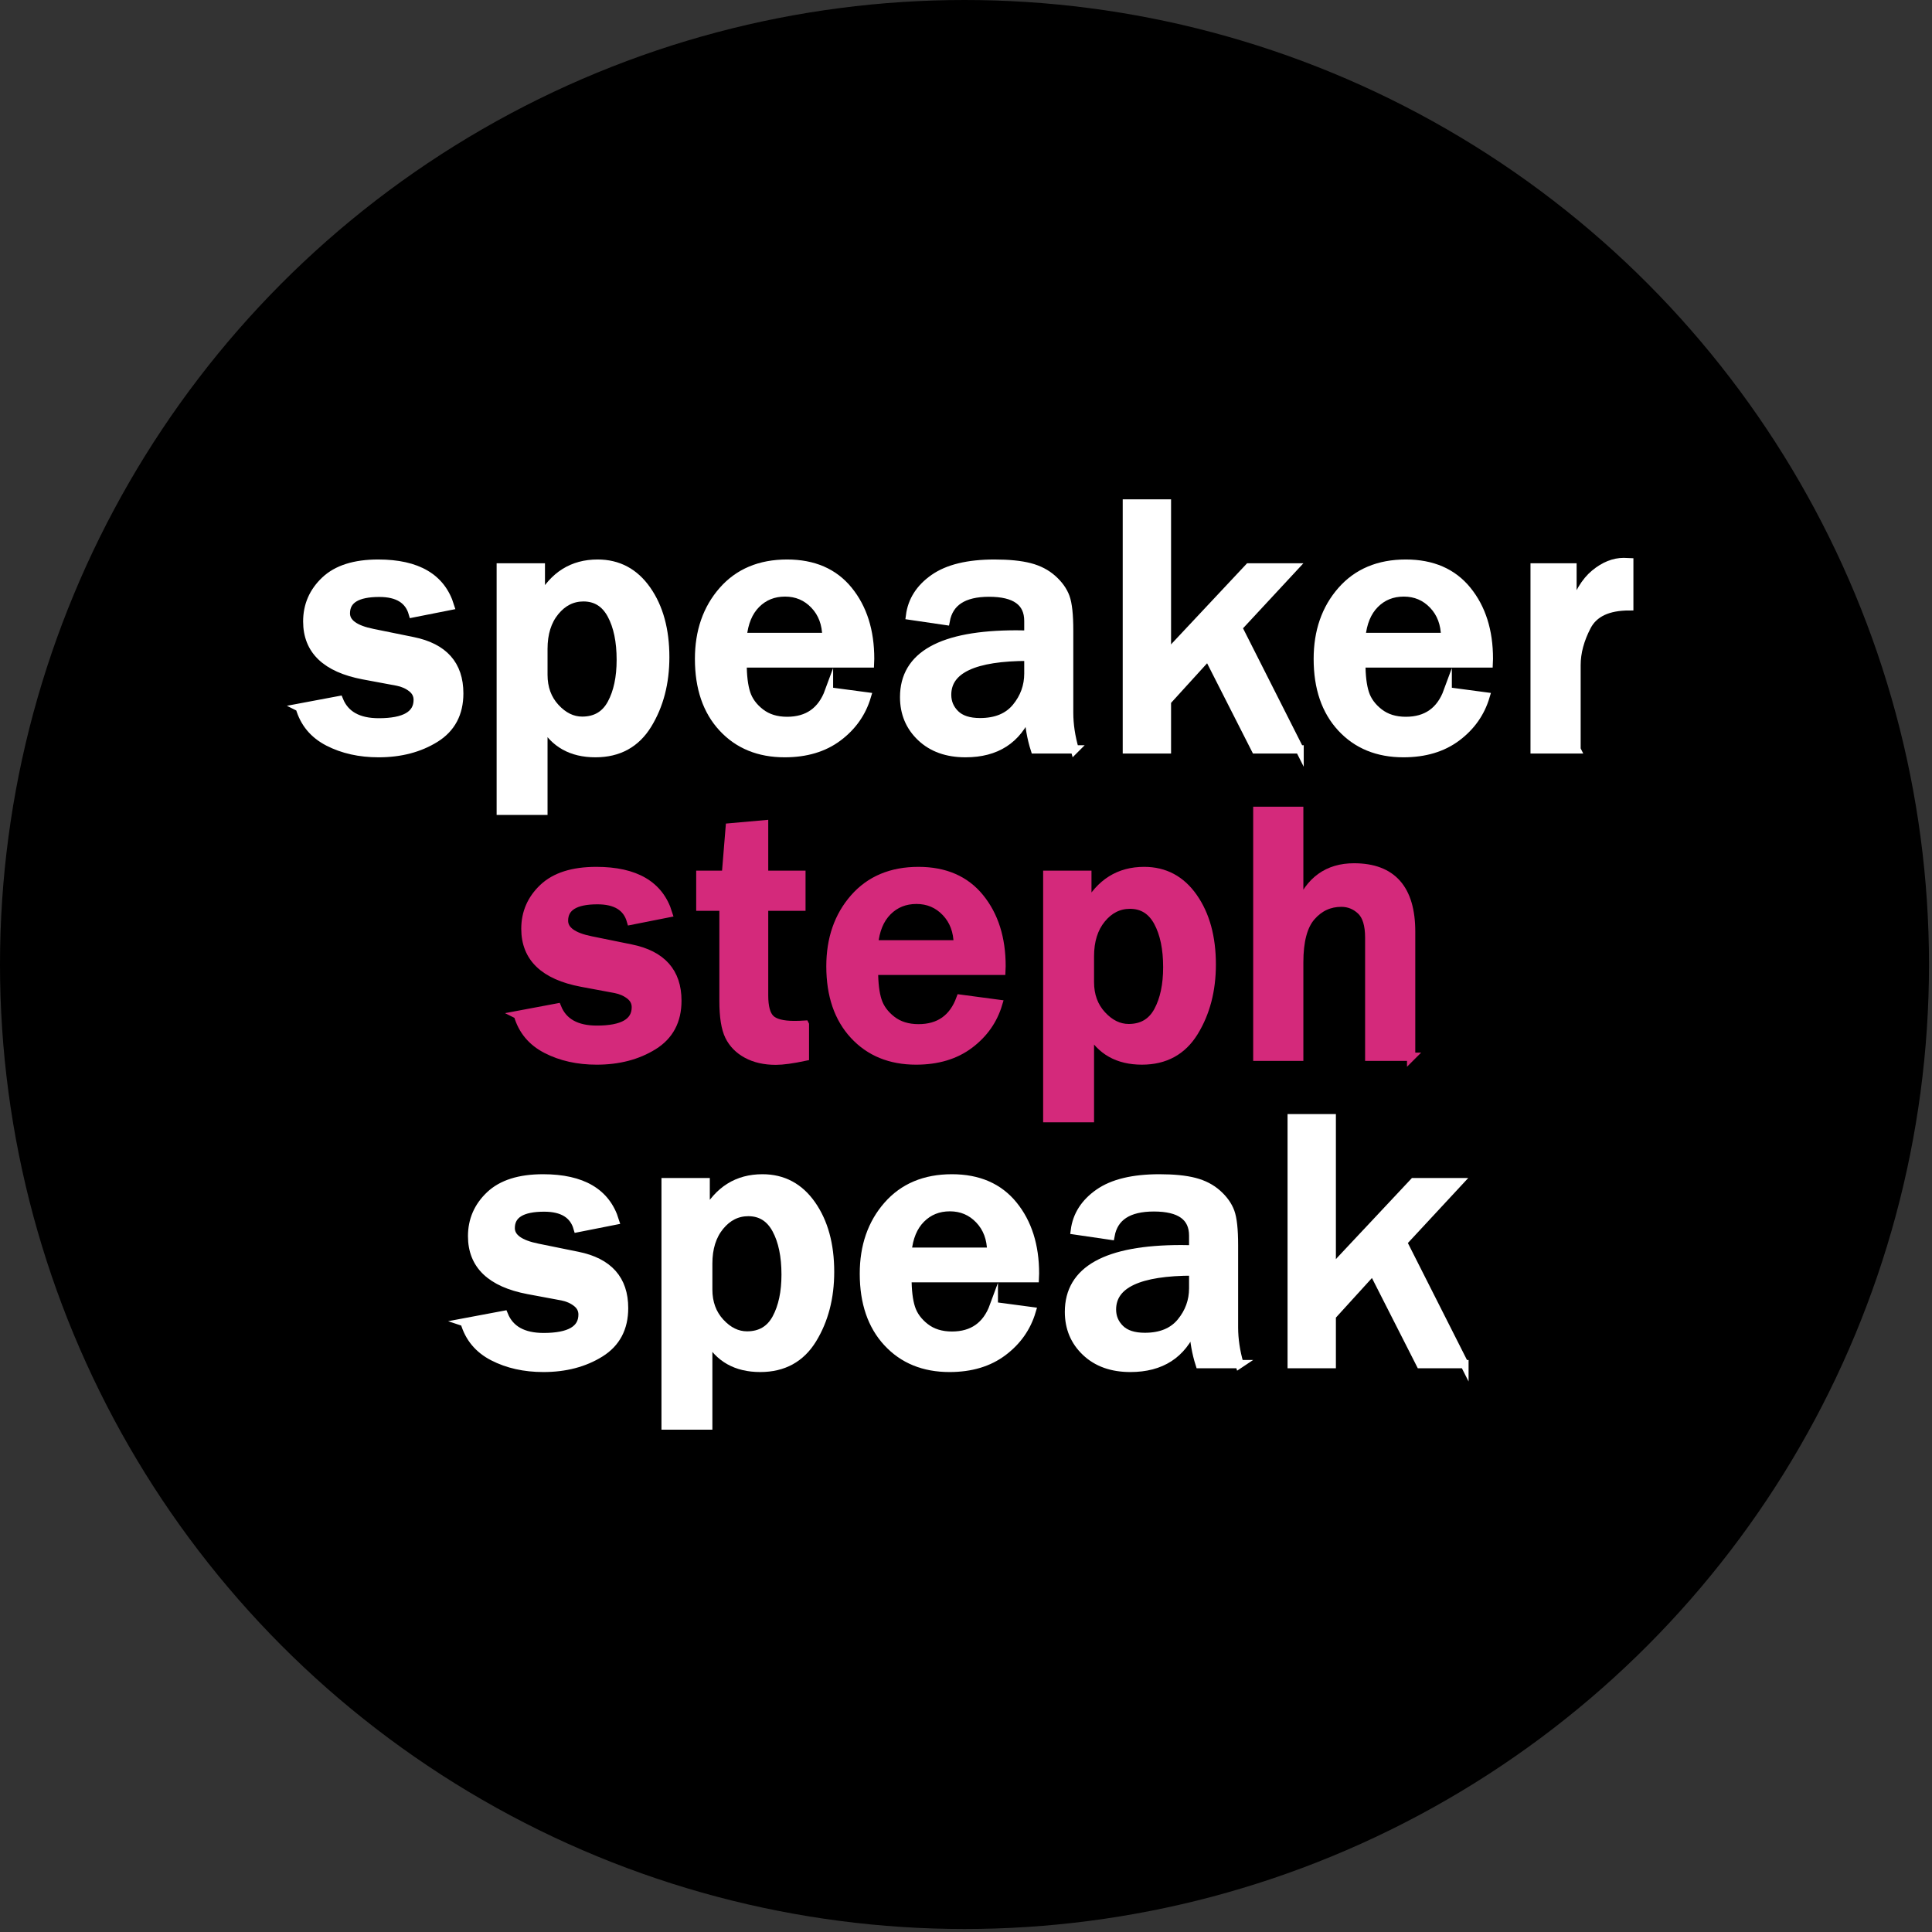
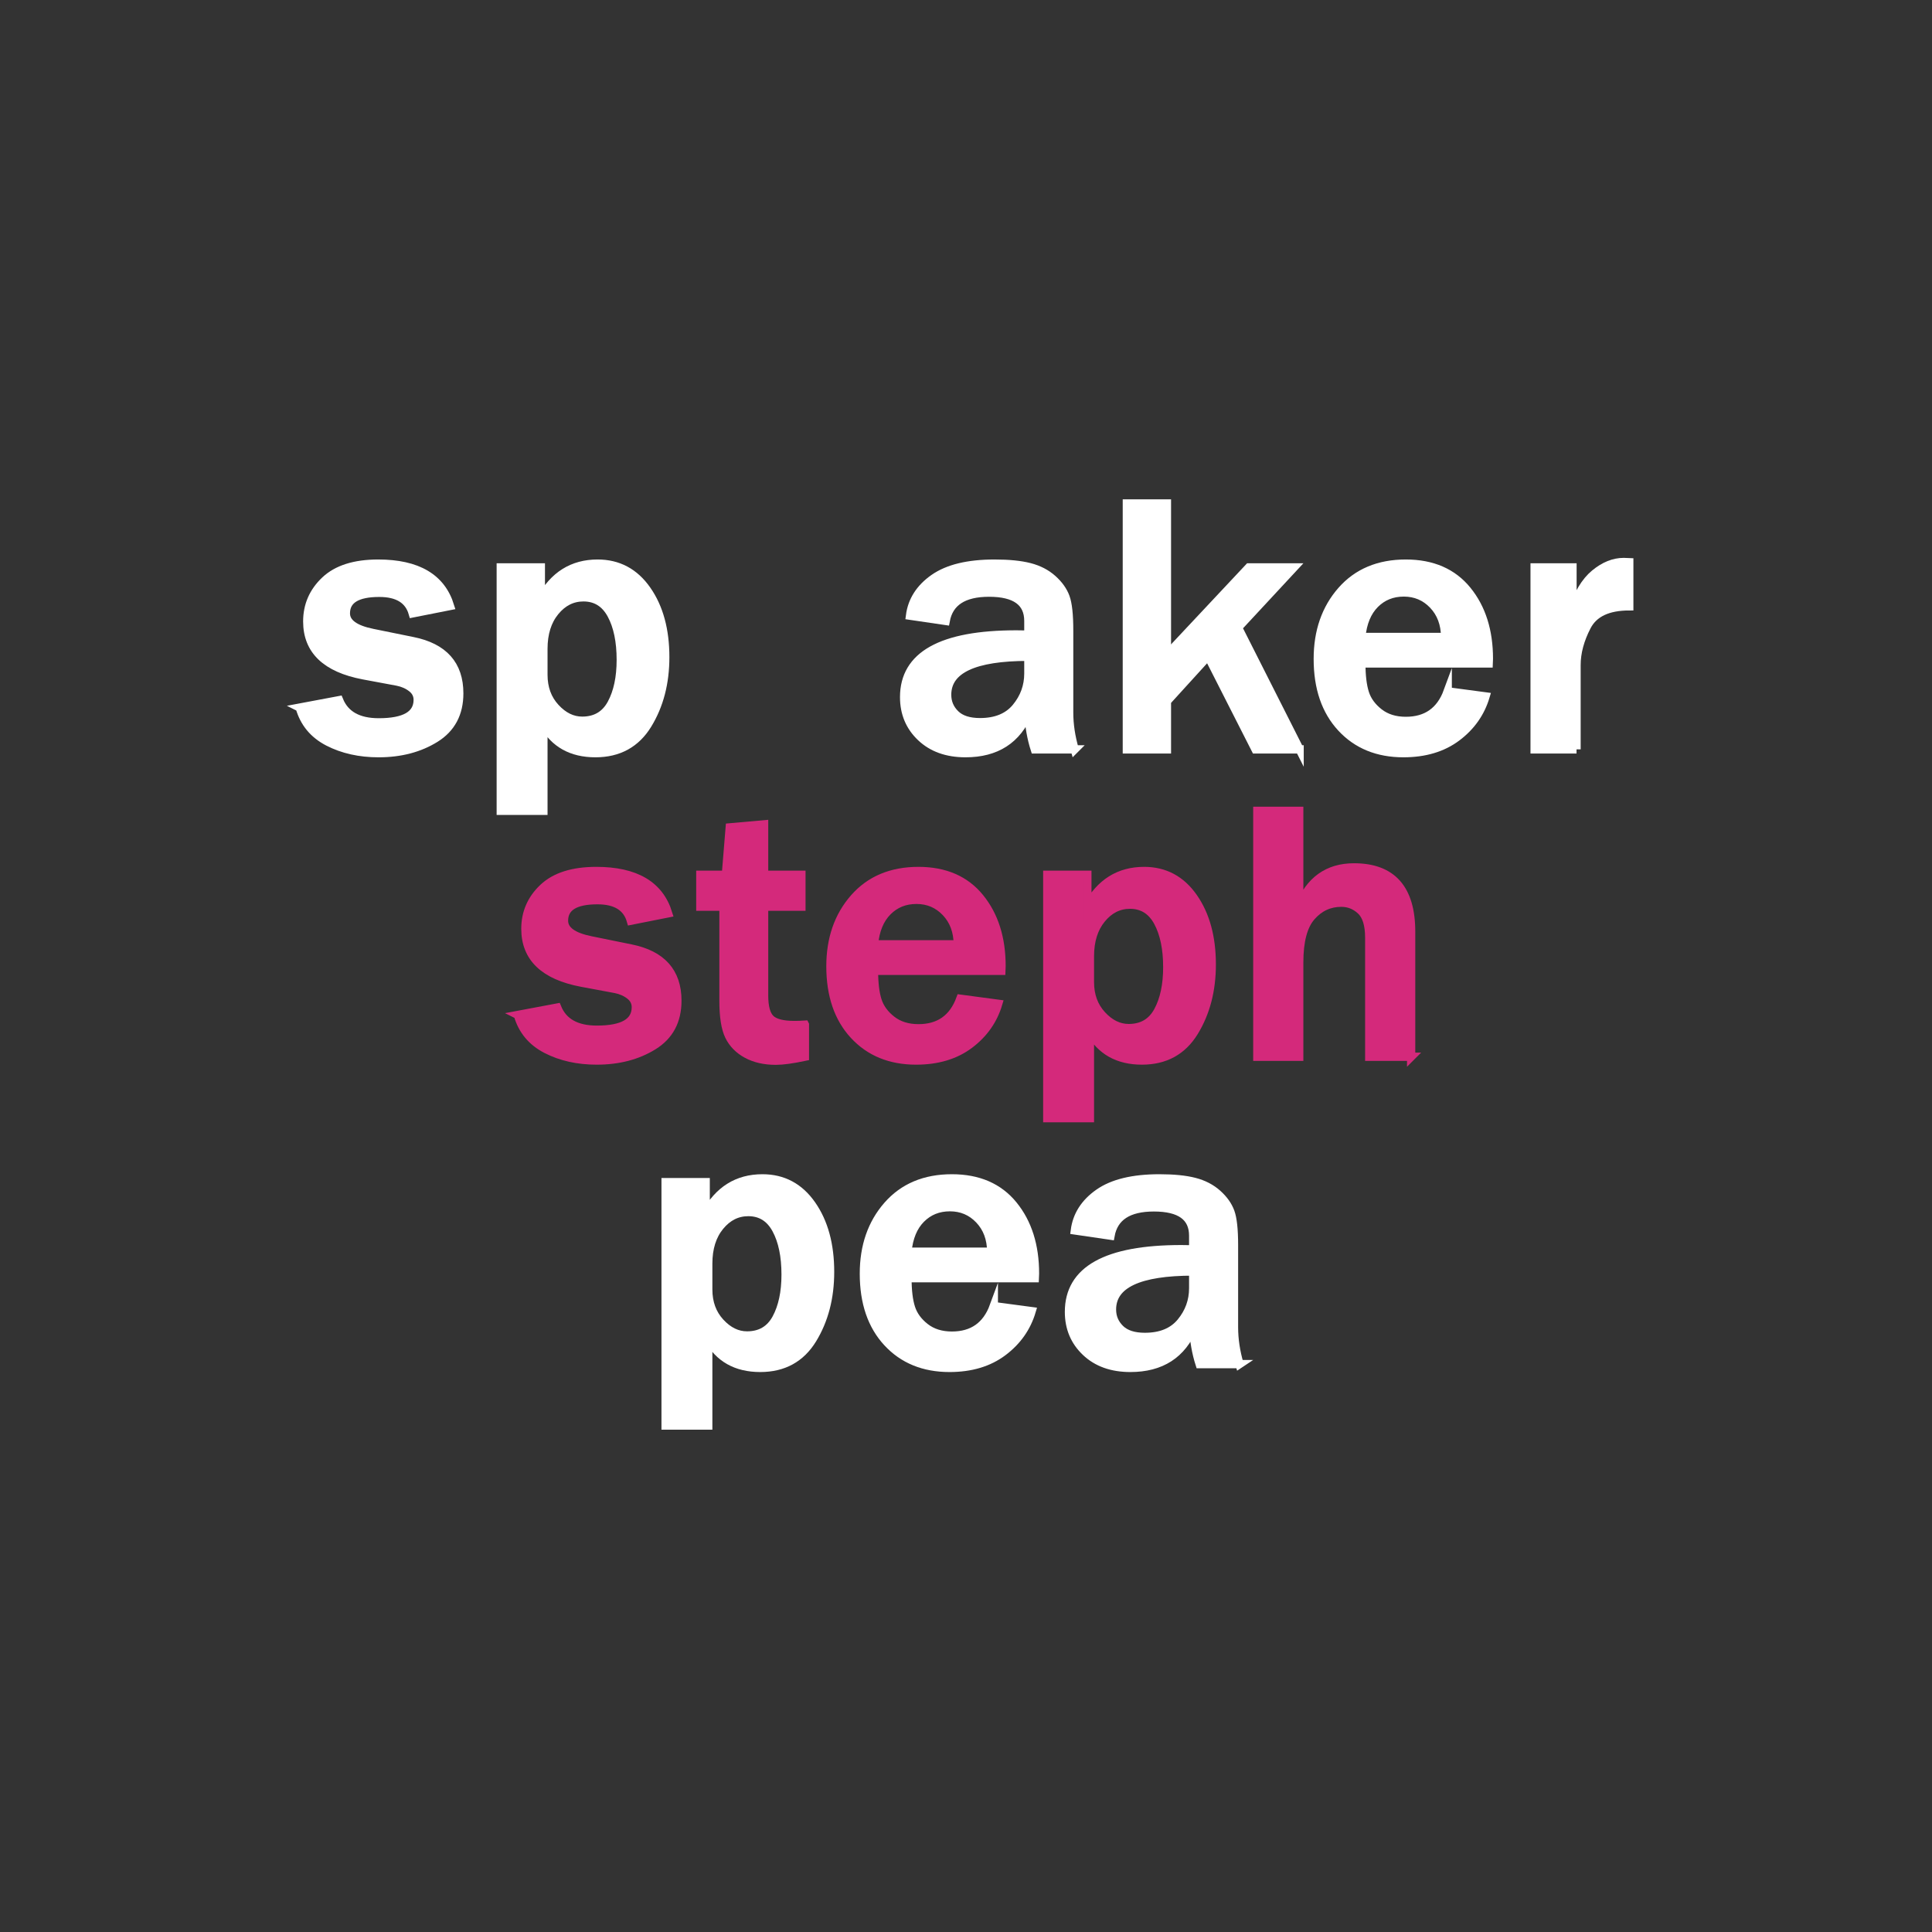
<svg xmlns="http://www.w3.org/2000/svg" width="100%" height="100%" viewBox="0 0 308 308" xml:space="preserve" style="fill-rule:evenodd;clip-rule:evenodd;stroke-miterlimit:10;">
  <rect x="0" y="0" width="308" height="308" fill="#333333" stroke="none" />
-   <rect id="Artboard1" x="-1.483" y="-1.556" width="310.46" height="310.166" style="fill:none;" />
-   <circle cx="153.761" cy="153.761" r="153.761" />
  <g>
    <g>
      <g>
        <path d="M47.783,112.803l6.27,-1.178c0.957,2.356 3.066,3.533 6.328,3.533c4.141,0 6.211,-1.196 6.211,-3.59c-0,-0.766 -0.322,-1.398 -0.967,-1.896c-0.644,-0.498 -1.406,-0.833 -2.285,-1.005l-5.391,-1.005c-5.976,-1.13 -8.965,-3.993 -8.965,-8.588c0,-2.566 0.948,-4.744 2.842,-6.535c1.895,-1.79 4.717,-2.685 8.467,-2.685c6.25,-0 10.068,2.25 11.455,6.75l-5.947,1.177c-0.625,-2.183 -2.402,-3.274 -5.332,-3.274c-3.555,-0 -5.332,1.091 -5.332,3.274c-0,1.513 1.435,2.557 4.306,3.131l6.358,1.292c4.941,0.996 7.412,3.773 7.412,8.33c-0,3.198 -1.27,5.586 -3.809,7.166c-2.539,1.58 -5.556,2.37 -9.052,2.37c-3.028,-0 -5.703,-0.599 -8.028,-1.795c-2.324,-1.197 -3.838,-3.021 -4.541,-5.472Z" style="fill:#fff;fill-rule:nonzero;stroke:#fff;stroke-width:1.32px;" />
        <path d="M86.63,129.261l-6.797,-0l-0,-38.804l6.387,0l-0,5.055c2.05,-3.772 5.068,-5.658 9.052,-5.658c3.282,-0 5.899,1.398 7.852,4.193c1.953,2.796 2.93,6.367 2.93,10.714c-0,4.117 -0.933,7.697 -2.798,10.742c-1.865,3.045 -4.644,4.567 -8.335,4.567c-3.809,-0 -6.572,-1.551 -8.291,-4.653l-0,13.844Zm-0,-21.685c-0,2.106 0.639,3.853 1.919,5.241c1.279,1.389 2.7,2.083 4.262,2.083c2.129,-0 3.687,-0.915 4.673,-2.743c0.987,-1.829 1.48,-4.151 1.48,-6.965c-0,-2.949 -0.498,-5.348 -1.494,-7.195c-0.996,-1.848 -2.481,-2.772 -4.454,-2.772c-1.777,-0 -3.286,0.756 -4.526,2.269c-1.24,1.513 -1.86,3.495 -1.86,5.946l-0,4.136Z" style="fill:#fff;fill-rule:nonzero;stroke:#fff;stroke-width:1.32px;" />
-         <path d="M132.156,110.218l6.035,0.804c-0.781,2.624 -2.305,4.787 -4.57,6.492c-2.266,1.704 -5.108,2.556 -8.526,2.556c-4.101,-0 -7.402,-1.35 -9.902,-4.05c-2.5,-2.7 -3.75,-6.357 -3.75,-10.972c0,-4.385 1.26,-8.014 3.779,-10.886c2.52,-2.872 5.938,-4.308 10.254,-4.308c4.219,-0 7.481,1.417 9.785,4.251c2.305,2.834 3.457,6.472 3.457,10.914l-0.029,0.747l-20.303,0c0,1.972 0.191,3.552 0.572,4.739c0.381,1.187 1.137,2.221 2.27,3.102c1.133,0.881 2.549,1.322 4.248,1.322c3.301,-0 5.528,-1.571 6.68,-4.711Zm-0.41,-8.674c-0.02,-2.087 -0.659,-3.792 -1.919,-5.113c-1.26,-1.321 -2.818,-1.982 -4.673,-1.982c-1.836,0 -3.369,0.618 -4.6,1.853c-1.23,1.235 -1.953,2.982 -2.168,5.242l13.36,-0Z" style="fill:#fff;fill-rule:nonzero;stroke:#fff;stroke-width:1.32px;" />
        <path d="M171.325,119.467l-6.358,-0c-0.566,-1.762 -0.908,-3.715 -1.025,-5.86c-1.777,4.309 -5.117,6.463 -10.02,6.463c-2.949,-0 -5.317,-0.847 -7.104,-2.542c-1.787,-1.695 -2.681,-3.825 -2.681,-6.391c0,-6.663 5.967,-9.995 17.901,-9.995c0.468,-0 1.103,0.009 1.904,0.028l-0,-2.182c-0,-3.007 -2.09,-4.51 -6.27,-4.51c-4.062,0 -6.367,1.503 -6.914,4.51l-5.683,-0.833c0.312,-2.413 1.582,-4.4 3.808,-5.96c2.227,-1.561 5.45,-2.341 9.668,-2.341c2.285,-0 4.151,0.187 5.596,0.56c1.445,0.373 2.666,1.005 3.662,1.896c0.996,0.89 1.685,1.857 2.065,2.901c0.381,1.043 0.572,2.81 0.572,5.299l-0,13.097c-0,1.896 0.293,3.849 0.879,5.86Zm-7.383,-14.764c-8.633,0 -12.949,2.02 -12.949,6.061c-0,1.206 0.434,2.235 1.303,3.087c0.87,0.853 2.183,1.279 3.941,1.279c2.539,-0 4.458,-0.79 5.757,-2.37c1.298,-1.58 1.948,-3.375 1.948,-5.385l-0,-2.672Z" style="fill:#fff;fill-rule:nonzero;stroke:#fff;stroke-width:1.32px;" />
        <path d="M207.183,119.467l-7.031,-0l-7.559,-14.879l-6.562,7.21l-0,7.669l-6.387,-0l-0,-39.206l6.387,-0l-0,24.327c0.566,-0.727 1.015,-1.273 1.347,-1.637l11.719,-12.494l7.178,0l-8.907,9.593l9.815,19.417Z" style="fill:#fff;fill-rule:nonzero;stroke:#fff;stroke-width:1.32px;" />
        <path d="M230.795,110.218l6.035,0.804c-0.781,2.624 -2.305,4.787 -4.57,6.492c-2.266,1.704 -5.108,2.556 -8.526,2.556c-4.101,-0 -7.402,-1.35 -9.902,-4.05c-2.5,-2.7 -3.75,-6.357 -3.75,-10.972c0,-4.385 1.26,-8.014 3.779,-10.886c2.52,-2.872 5.938,-4.308 10.254,-4.308c4.219,-0 7.481,1.417 9.785,4.251c2.305,2.834 3.458,6.472 3.458,10.914l-0.03,0.747l-20.303,0c0,1.972 0.191,3.552 0.572,4.739c0.381,1.187 1.137,2.221 2.27,3.102c1.133,0.881 2.549,1.322 4.248,1.322c3.301,-0 5.528,-1.571 6.68,-4.711Zm-0.41,-8.674c-0.02,-2.087 -0.659,-3.792 -1.919,-5.113c-1.26,-1.321 -2.817,-1.982 -4.673,-1.982c-1.836,0 -3.369,0.618 -4.6,1.853c-1.23,1.235 -1.953,2.982 -2.168,5.242l13.36,-0Z" style="fill:#fff;fill-rule:nonzero;stroke:#fff;stroke-width:1.32px;" />
-         <path d="M251.331,119.467l-6.68,-0l0,-29.01l6.035,0l0,6.922c0.86,-2.7 2.041,-4.672 3.545,-5.917c1.504,-1.244 3.047,-1.867 4.629,-1.867c0.215,0 0.508,0.01 0.879,0.029l0,7.037c-3.398,0 -5.649,1.063 -6.753,3.188c-1.103,2.126 -1.655,4.184 -1.655,6.176l-0,13.442Z" style="fill:#fff;fill-rule:nonzero;stroke:#fff;stroke-width:1.32px;" />
+         <path d="M251.331,119.467l-6.68,-0l0,-29.01l6.035,0l0,6.922c0.86,-2.7 2.041,-4.672 3.545,-5.917c1.504,-1.244 3.047,-1.867 4.629,-1.867c0.215,0 0.508,0.01 0.879,0.029l0,7.037c-3.398,0 -5.649,1.063 -6.753,3.188c-1.103,2.126 -1.655,4.184 -1.655,6.176l-0,13.442" style="fill:#fff;fill-rule:nonzero;stroke:#fff;stroke-width:1.32px;" />
      </g>
      <g>
-         <path d="M74.061,210.804l6.27,-1.178c0.957,2.356 3.066,3.533 6.328,3.533c4.141,0 6.211,-1.197 6.211,-3.59c0,-0.766 -0.322,-1.398 -0.967,-1.896c-0.644,-0.498 -1.406,-0.833 -2.285,-1.005l-5.391,-1.005c-5.976,-1.13 -8.964,-3.993 -8.964,-8.588c-0,-2.566 0.947,-4.744 2.841,-6.535c1.895,-1.79 4.717,-2.685 8.467,-2.685c6.25,-0 10.069,2.25 11.455,6.75l-5.947,1.177c-0.625,-2.183 -2.402,-3.274 -5.332,-3.274c-3.555,-0 -5.332,1.091 -5.332,3.274c-0,1.513 1.435,2.556 4.307,3.131l6.357,1.292c4.941,0.996 7.412,3.773 7.412,8.33c0,3.198 -1.269,5.586 -3.808,7.166c-2.54,1.58 -5.557,2.37 -9.053,2.37c-3.028,-0 -5.703,-0.599 -8.028,-1.795c-2.324,-1.197 -3.837,-3.021 -4.541,-5.472Z" style="fill:#fff;fill-rule:nonzero;stroke:#fff;stroke-width:1.32px;" />
        <path d="M112.908,227.262l-6.797,-0l0,-38.804l6.387,-0l-0,5.055c2.051,-3.772 5.068,-5.658 9.052,-5.658c3.282,-0 5.899,1.398 7.852,4.193c1.953,2.796 2.93,6.367 2.93,10.714c-0,4.117 -0.933,7.697 -2.798,10.742c-1.865,3.044 -4.644,4.567 -8.335,4.567c-3.809,-0 -6.572,-1.551 -8.291,-4.653l-0,13.844Zm-0,-21.686c-0,2.107 0.64,3.854 1.919,5.242c1.279,1.389 2.7,2.083 4.263,2.083c2.128,-0 3.686,-0.915 4.672,-2.743c0.987,-1.829 1.48,-4.151 1.48,-6.965c-0,-2.949 -0.498,-5.348 -1.494,-7.195c-0.996,-1.848 -2.481,-2.772 -4.453,-2.772c-1.778,-0 -3.287,0.756 -4.527,2.269c-1.24,1.513 -1.86,3.494 -1.86,5.945l-0,4.136Z" style="fill:#fff;fill-rule:nonzero;stroke:#fff;stroke-width:1.32px;" />
        <path d="M158.434,208.219l6.035,0.804c-0.781,2.623 -2.304,4.787 -4.57,6.491c-2.266,1.705 -5.108,2.557 -8.525,2.557c-4.102,-0 -7.403,-1.35 -9.903,-4.05c-2.5,-2.7 -3.75,-6.357 -3.75,-10.972c0,-4.385 1.26,-8.014 3.779,-10.886c2.52,-2.872 5.938,-4.308 10.254,-4.308c4.219,-0 7.481,1.417 9.786,4.251c2.304,2.834 3.457,6.472 3.457,10.914l-0.03,0.747l-20.302,-0c-0,1.972 0.19,3.552 0.571,4.739c0.381,1.187 1.138,2.221 2.27,3.102c1.133,0.881 2.549,1.321 4.248,1.321c3.301,0 5.528,-1.57 6.68,-4.71Zm-0.41,-8.674c-0.02,-2.087 -0.659,-3.792 -1.919,-5.113c-1.26,-1.321 -2.817,-1.982 -4.673,-1.982c-1.836,0 -3.369,0.618 -4.599,1.853c-1.231,1.235 -1.954,2.982 -2.168,5.242l13.359,-0Z" style="fill:#fff;fill-rule:nonzero;stroke:#fff;stroke-width:1.32px;" />
        <path d="M197.603,217.468l-6.358,-0c-0.566,-1.762 -0.908,-3.715 -1.025,-5.86c-1.777,4.309 -5.117,6.463 -10.02,6.463c-2.949,-0 -5.317,-0.848 -7.104,-2.542c-1.787,-1.695 -2.681,-3.825 -2.681,-6.391c0,-6.664 5.967,-9.995 17.901,-9.995c0.468,-0 1.103,0.009 1.904,0.028l0,-2.183c0,-3.006 -2.09,-4.509 -6.27,-4.509c-4.062,0 -6.367,1.503 -6.914,4.509l-5.683,-0.832c0.312,-2.413 1.582,-4.4 3.808,-5.96c2.227,-1.561 5.45,-2.341 9.668,-2.341c2.286,-0 4.151,0.186 5.596,0.56c1.445,0.373 2.666,1.005 3.662,1.895c0.996,0.891 1.685,1.858 2.066,2.901c0.38,1.044 0.571,2.81 0.571,5.3l-0,13.097c-0,1.896 0.293,3.849 0.879,5.86Zm-7.383,-14.764c-8.633,0 -12.949,2.02 -12.949,6.061c-0,1.206 0.434,2.235 1.303,3.087c0.87,0.852 2.183,1.278 3.941,1.278c2.539,0 4.458,-0.789 5.757,-2.369c1.299,-1.58 1.948,-3.375 1.948,-5.386l0,-2.671Z" style="fill:#fff;fill-rule:nonzero;stroke:#fff;stroke-width:1.32px;" />
-         <path d="M233.461,217.468l-7.031,-0l-7.559,-14.879l-6.562,7.21l-0,7.669l-6.387,-0l-0,-39.207l6.387,0l-0,24.328c0.566,-0.727 1.015,-1.273 1.347,-1.637l11.719,-12.494l7.178,-0l-8.906,9.593l9.814,19.417Z" style="fill:#fff;fill-rule:nonzero;stroke:#fff;stroke-width:1.32px;" />
      </g>
    </g>
    <g>
      <path d="M82.558,161.803l6.269,-1.177c0.957,2.355 3.066,3.533 6.328,3.533c4.141,-0 6.211,-1.197 6.211,-3.591c0,-0.765 -0.322,-1.397 -0.967,-1.895c-0.644,-0.498 -1.406,-0.833 -2.285,-1.006l-5.39,-1.005c-5.977,-1.13 -8.965,-3.992 -8.965,-8.588c-0,-2.566 0.947,-4.744 2.841,-6.534c1.895,-1.791 4.717,-2.686 8.467,-2.686c6.25,0 10.069,2.25 11.455,6.75l-5.947,1.178c-0.625,-2.183 -2.402,-3.275 -5.332,-3.275c-3.555,0 -5.332,1.092 -5.332,3.275c0,1.512 1.436,2.556 4.307,3.13l6.357,1.293c4.941,0.996 7.412,3.772 7.412,8.329c0,3.198 -1.269,5.587 -3.808,7.167c-2.539,1.579 -5.557,2.369 -9.053,2.369c-3.027,0 -5.703,-0.598 -8.027,-1.795c-2.325,-1.197 -3.838,-3.021 -4.541,-5.472Z" style="fill:#d4297b;fill-rule:nonzero;stroke:#d4297b;stroke-width:1.32px;" />
      <path d="M128.318,163.355l0,5.112c-1.992,0.421 -3.535,0.632 -4.629,0.632c-1.797,-0 -3.34,-0.349 -4.629,-1.048c-1.289,-0.699 -2.231,-1.657 -2.827,-2.873c-0.596,-1.216 -0.893,-3.087 -0.893,-5.615l-0,-15.022l-3.692,0l0,-5.084l4.072,0l0.616,-7.554l5.478,-0.488l0,8.042l5.947,0l0,5.084l-5.947,0l0,14.16c0,1.82 0.337,3.059 1.011,3.72c0.674,0.661 1.948,0.991 3.823,0.991c0.527,-0 1.084,-0.019 1.67,-0.057Z" style="fill:#d4297b;fill-rule:nonzero;stroke:#d4297b;stroke-width:1.32px;" />
      <path d="M153.102,159.218l6.035,0.805c-0.781,2.623 -2.304,4.787 -4.57,6.491c-2.266,1.704 -5.108,2.556 -8.526,2.556c-4.101,0 -7.402,-1.35 -9.902,-4.05c-2.5,-2.7 -3.75,-6.357 -3.75,-10.972c0,-4.385 1.26,-8.013 3.779,-10.885c2.52,-2.873 5.938,-4.309 10.254,-4.309c4.219,0 7.481,1.417 9.786,4.251c2.304,2.834 3.457,6.472 3.457,10.915l-0.03,0.747l-20.302,-0c-0,1.972 0.19,3.552 0.571,4.739c0.381,1.187 1.137,2.221 2.27,3.102c1.133,0.881 2.549,1.321 4.248,1.321c3.301,-0 5.528,-1.57 6.68,-4.711Zm-0.41,-8.674c-0.02,-2.087 -0.659,-3.791 -1.919,-5.112c-1.26,-1.322 -2.817,-1.982 -4.673,-1.982c-1.836,-0 -3.369,0.617 -4.6,1.852c-1.23,1.236 -1.953,2.983 -2.167,5.242l13.359,0Z" style="fill:#d4297b;fill-rule:nonzero;stroke:#d4297b;stroke-width:1.32px;" />
      <path d="M173.755,178.261l-6.797,0l0,-38.804l6.387,0l0,5.056c2.051,-3.773 5.068,-5.659 9.053,-5.659c3.281,0 5.898,1.398 7.851,4.194c1.953,2.795 2.93,6.367 2.93,10.713c-0,4.117 -0.933,7.698 -2.798,10.742c-1.865,3.045 -4.643,4.567 -8.335,4.567c-3.808,0 -6.572,-1.551 -8.291,-4.653l0,13.844Zm0,-21.685c0,2.106 0.64,3.854 1.919,5.242c1.279,1.388 2.7,2.082 4.263,2.082c2.129,0 3.686,-0.914 4.673,-2.743c0.986,-1.828 1.479,-4.15 1.479,-6.965c0,-2.949 -0.498,-5.347 -1.494,-7.195c-0.996,-1.848 -2.48,-2.772 -4.453,-2.772c-1.777,0 -3.286,0.757 -4.526,2.269c-1.241,1.513 -1.861,3.495 -1.861,5.946l0,4.136Z" style="fill:#d4297b;fill-rule:nonzero;stroke:#d4297b;stroke-width:1.32px;" />
      <path d="M224.965,168.467l-6.68,0l0,-18.985c0,-2.049 -0.444,-3.49 -1.333,-4.323c-0.888,-0.833 -1.928,-1.25 -3.12,-1.25c-1.894,0 -3.486,0.738 -4.775,2.212c-1.289,1.474 -1.934,3.906 -1.934,7.296l0,15.05l-6.68,0l0,-39.206l6.68,-0l0,15.28c1.66,-4.174 4.57,-6.261 8.731,-6.261c6.074,-0 9.111,3.418 9.111,10.254l-0,19.933Z" style="fill:#d4297b;fill-rule:nonzero;stroke:#d4297b;stroke-width:1.32px;" />
    </g>
  </g>
</svg>